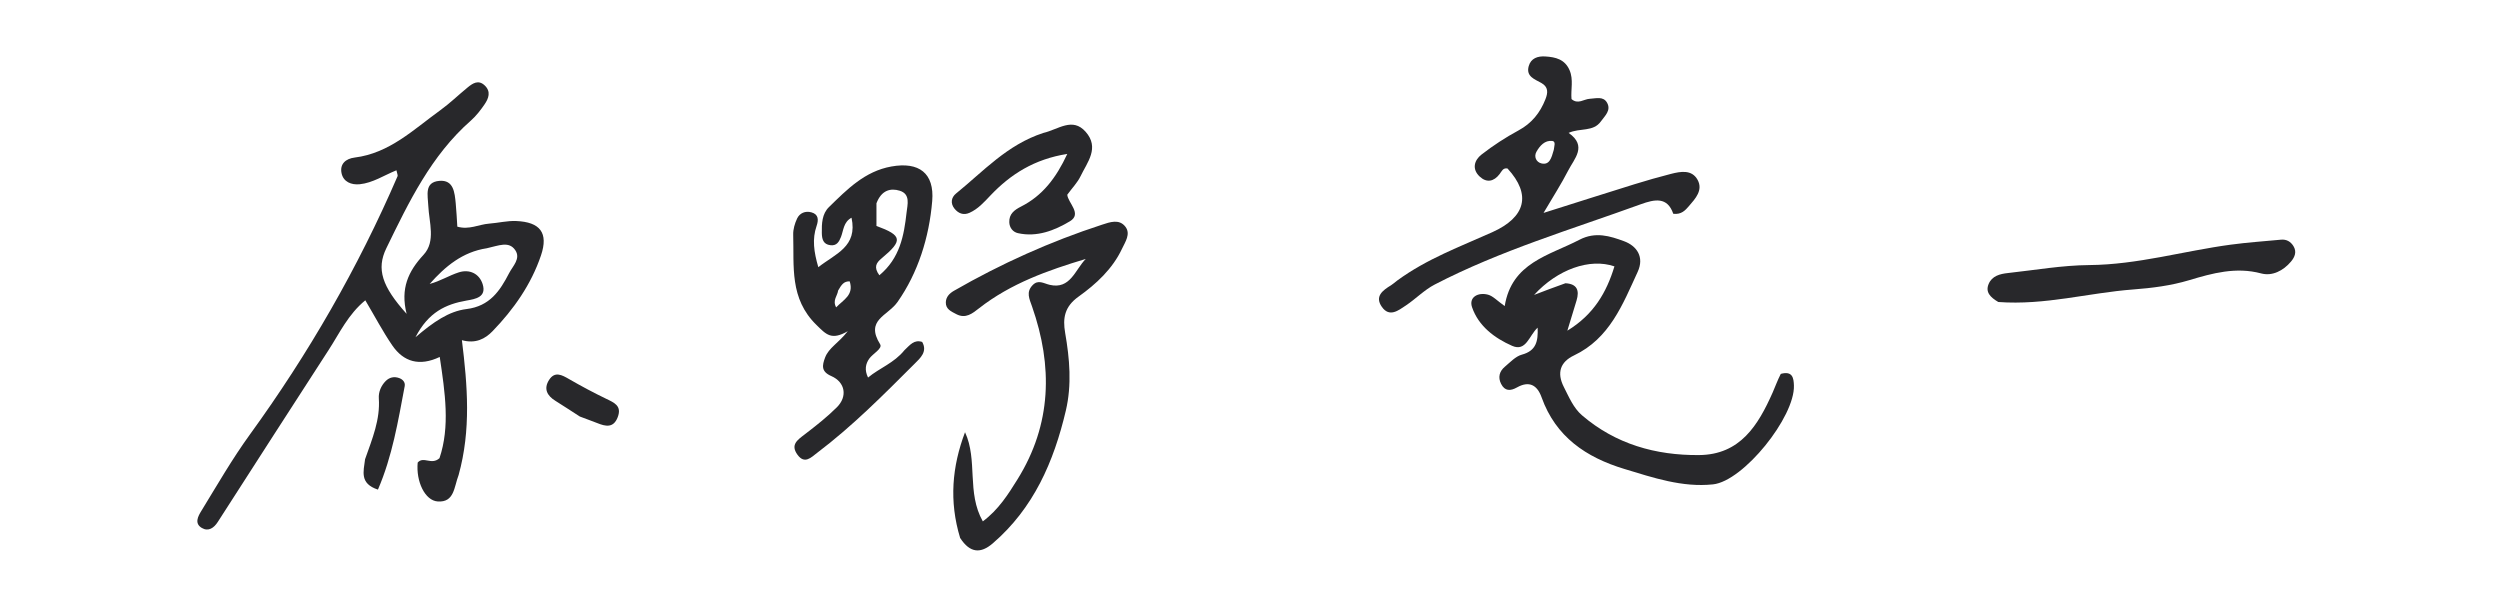
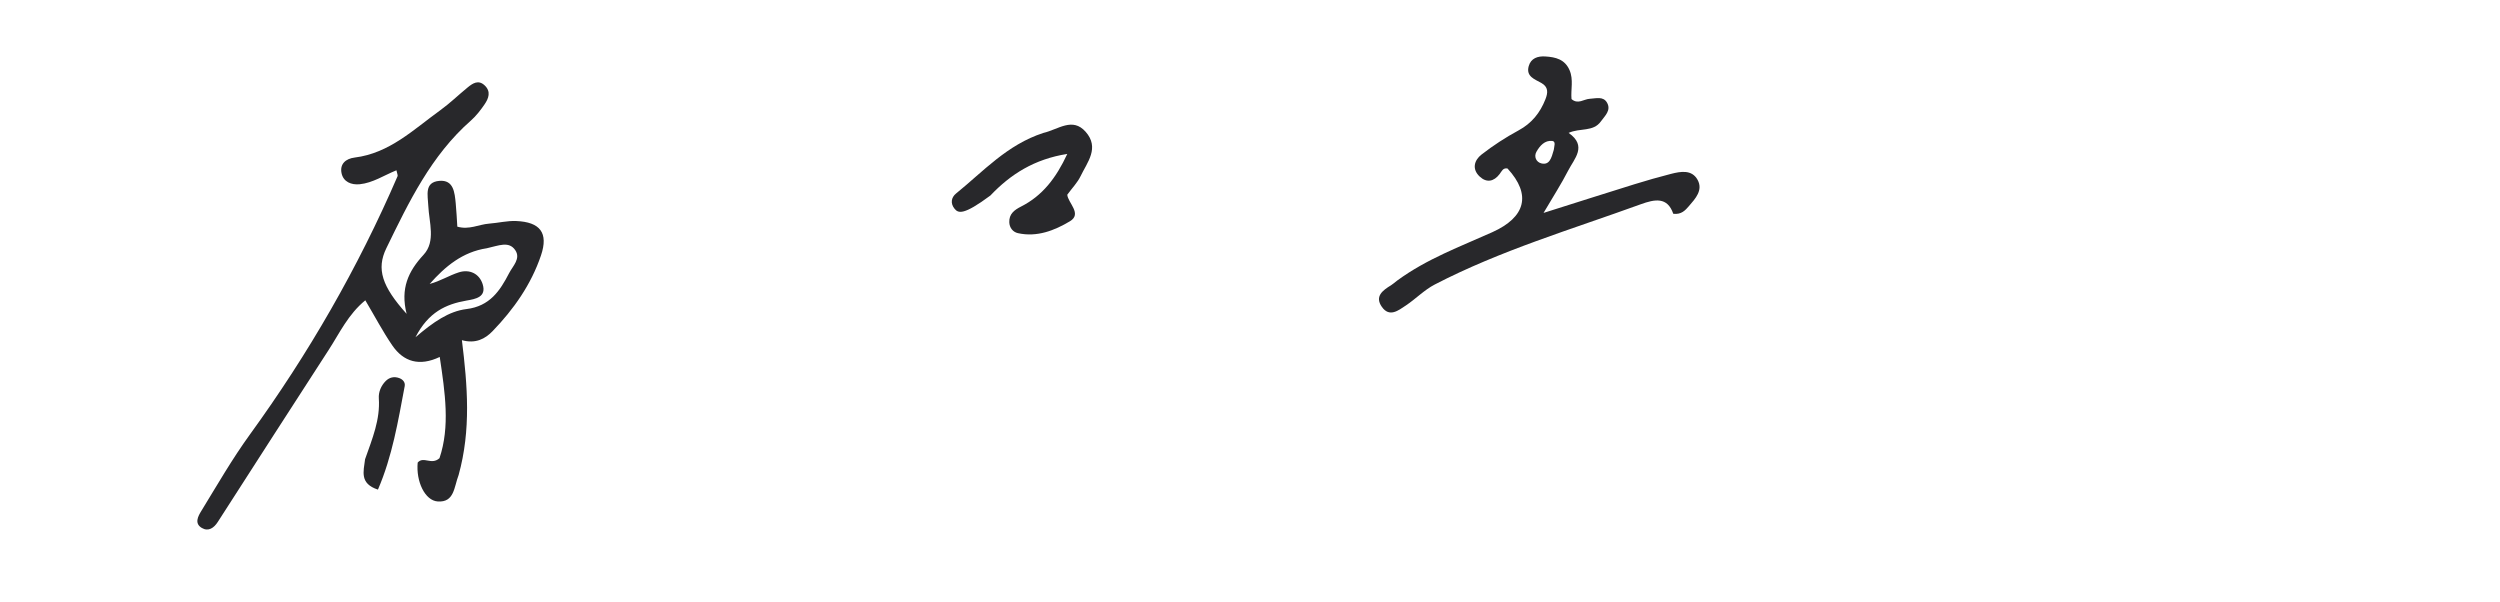
<svg xmlns="http://www.w3.org/2000/svg" width="266" height="64" viewBox="0 0 266 64" fill="none">
  <path d="M48.799 50.536C48.3 51.828 48.352 53.475 46.576 53.356C45.214 53.264 44.253 51.228 44.442 49.219C45.062 48.5 45.899 49.529 46.762 48.75C47.895 45.382 47.357 41.788 46.788 37.98C44.635 39.005 42.945 38.511 41.738 36.75C40.737 35.289 39.909 33.708 38.869 31.953C37.037 33.454 36.132 35.443 34.979 37.218C31.021 43.312 27.104 49.431 23.169 55.54C22.761 56.173 22.179 56.588 21.473 56.173C20.653 55.693 21.081 54.919 21.407 54.386C23.09 51.64 24.702 48.833 26.59 46.231C32.824 37.638 38.091 28.503 42.299 18.752C42.345 18.645 42.252 18.477 42.181 18.119C40.865 18.649 39.665 19.466 38.27 19.604C37.385 19.691 36.533 19.359 36.34 18.424C36.138 17.447 36.786 16.881 37.734 16.764C41.438 16.306 44.005 13.779 46.833 11.739C47.862 10.996 48.78 10.101 49.766 9.296C50.306 8.856 50.901 8.463 51.56 9.078C52.268 9.739 51.994 10.471 51.551 11.113C51.128 11.729 50.658 12.341 50.101 12.83C45.872 16.543 43.501 21.495 41.105 26.415C40.031 28.621 40.641 30.478 43.264 33.393C42.588 30.698 43.435 28.873 45.068 27.108C46.387 25.682 45.651 23.66 45.57 21.891C45.519 20.76 45.135 19.383 46.747 19.244C48.269 19.113 48.377 20.491 48.489 21.634C48.569 22.443 48.602 23.255 48.659 24.116C49.913 24.481 50.953 23.875 52.033 23.795C53 23.724 53.967 23.476 54.925 23.517C57.479 23.624 58.372 24.777 57.56 27.18C56.516 30.266 54.66 32.91 52.408 35.238C51.627 36.046 50.611 36.601 49.146 36.194C49.744 41.036 50.13 45.728 48.799 50.536ZM51.797 26.414C49.202 26.807 47.362 28.356 45.716 30.212C46.827 29.918 47.779 29.312 48.819 28.978C49.951 28.615 50.999 29.109 51.354 30.233C51.795 31.628 50.573 31.817 49.638 31.98C47.432 32.366 45.575 33.22 44.205 35.886C46.112 34.259 47.759 33.115 49.633 32.885C52.115 32.58 53.198 30.944 54.172 29.058C54.562 28.303 55.437 27.51 54.82 26.612C54.142 25.625 53.074 26.134 51.797 26.414Z" fill="#28282B" />
-   <path d="M189.475 39.781C190.749 39.43 190.847 40.256 190.873 41.015C190.988 44.355 185.509 51.193 182.263 51.537C179.001 51.883 175.906 50.829 172.823 49.894C168.763 48.662 165.529 46.483 164.027 42.279C163.555 40.958 162.699 40.496 161.409 41.221C160.708 41.615 160.117 41.632 159.717 40.846C159.363 40.15 159.536 39.507 160.112 39.024C160.685 38.543 161.256 37.915 161.93 37.733C163.441 37.325 163.668 36.318 163.604 34.864C162.702 35.686 162.387 37.454 160.894 36.799C159.026 35.979 157.314 34.696 156.628 32.693C156.258 31.613 157.269 31.075 158.318 31.352C158.855 31.494 159.296 31.999 160.101 32.566C160.852 27.932 164.809 27.201 168.054 25.51C169.762 24.62 171.311 25.118 172.795 25.663C174.148 26.161 174.982 27.334 174.248 28.928C172.653 32.392 171.27 36.013 167.472 37.818C166.023 38.507 165.618 39.653 166.392 41.175C166.94 42.252 167.42 43.413 168.328 44.191C171.898 47.252 176.158 48.457 180.769 48.42C185.165 48.386 187.067 45.242 188.614 41.758C188.886 41.145 189.104 40.509 189.475 39.781ZM166.564 30.137C167.802 30.204 168.071 30.898 167.744 31.974C167.442 32.968 167.139 33.961 166.766 35.184C169.579 33.466 170.935 31.11 171.776 28.344C169.146 27.433 165.707 28.67 163.226 31.38C164.325 30.958 165.292 30.586 166.564 30.137Z" fill="#28282B" />
-   <path d="M96.233 37.262C96.834 36.695 97.26 36.107 98.119 36.38C98.717 37.413 97.899 38.118 97.341 38.675C94.013 42.002 90.696 45.348 86.931 48.193C86.318 48.657 85.61 49.437 84.847 48.377C84.079 47.312 84.857 46.806 85.618 46.222C86.803 45.313 87.989 44.384 89.044 43.333C90.198 42.185 89.932 40.661 88.451 40.014C87.353 39.533 87.471 38.889 87.793 38.034C88.184 37.001 89.2 36.521 90.206 35.237C88.451 36.252 87.899 35.578 86.876 34.58C83.986 31.764 84.499 28.34 84.397 24.971C84.38 24.399 84.564 23.779 84.81 23.254C85.089 22.659 85.696 22.419 86.333 22.592C87.107 22.803 87.104 23.41 86.885 24.041C86.4 25.443 86.596 26.804 87.069 28.429C88.896 26.988 91.27 26.254 90.602 23.165C89.739 23.631 89.753 24.512 89.481 25.209C89.276 25.737 89.02 26.167 88.365 26.091C87.585 26.002 87.453 25.438 87.442 24.789C87.425 23.794 87.46 22.756 88.198 22.037C90.122 20.163 92.003 18.221 94.85 17.714C97.775 17.192 99.436 18.417 99.187 21.395C98.864 25.258 97.677 29.029 95.495 32.135C94.448 33.625 92.028 34.032 93.646 36.63C93.93 37.085 92.87 37.623 92.489 38.16C92.101 38.709 91.964 39.355 92.359 40.172C93.598 39.144 95.117 38.639 96.233 37.262ZM93.255 21.631C93.255 22.451 93.255 23.27 93.255 24.041C96.013 25.056 96.086 25.585 93.807 27.485C93.224 27.97 92.939 28.424 93.563 29.289C95.753 27.474 96.184 25.067 96.459 22.615C96.554 21.768 96.894 20.655 95.732 20.293C94.763 19.992 93.788 20.224 93.255 21.631ZM89.174 30.917C89.117 31.465 88.55 31.937 88.966 32.704C89.738 31.886 90.878 31.401 90.407 29.936C89.781 29.919 89.539 30.287 89.174 30.917Z" fill="#28282B" />
  <path d="M148.669 29.846C151.849 27.521 155.386 26.236 158.782 24.705C162.314 23.113 162.972 20.729 160.4 17.927C159.914 17.831 159.78 18.232 159.56 18.52C158.946 19.324 158.182 19.476 157.443 18.79C156.586 17.994 156.858 17.048 157.629 16.448C158.864 15.488 160.192 14.621 161.568 13.878C162.977 13.117 163.866 12.008 164.434 10.56C164.71 9.857 164.76 9.26 163.994 8.825C163.297 8.429 162.351 8.146 162.652 7.047C162.887 6.19 163.62 5.954 164.431 6.007C165.512 6.078 166.497 6.305 167 7.466C167.44 8.482 167.118 9.533 167.209 10.542C167.902 11.146 168.52 10.541 169.151 10.511C169.81 10.479 170.587 10.211 170.991 10.929C171.449 11.743 170.76 12.322 170.335 12.917C169.517 14.061 168.114 13.588 166.901 14.14C168.909 15.544 167.505 16.871 166.847 18.161C166.14 19.548 165.287 20.859 164.233 22.654C167.75 21.543 170.827 20.559 173.911 19.602C175.195 19.203 176.49 18.835 177.792 18.501C178.832 18.235 180.013 18.026 180.623 19.134C181.226 20.23 180.396 21.128 179.703 21.927C179.317 22.373 178.907 22.848 178.037 22.748C177.41 20.925 176.078 21.189 174.561 21.739C167.193 24.412 159.653 26.647 152.658 30.272C151.545 30.848 150.634 31.804 149.578 32.507C148.787 33.033 147.839 33.798 147.032 32.655C146.238 31.531 147.122 30.893 148.005 30.354C148.195 30.238 148.361 30.08 148.669 29.846ZM165.322 15.946C165.351 15.605 165.581 15.05 165.167 14.998C164.371 14.898 163.835 15.514 163.478 16.145C163.178 16.676 163.466 17.256 163.997 17.384C164.85 17.59 165.069 16.859 165.322 15.946Z" fill="#28282B" />
-   <path d="M102.158 57.237C100.969 53.317 101.3 49.644 102.679 45.988C104.059 48.972 102.83 52.406 104.573 55.474C106.243 54.228 107.269 52.6 108.27 50.989C111.905 45.14 112.031 38.956 109.81 32.611C109.521 31.788 109.156 31.084 109.866 30.345C110.469 29.716 111.032 30.155 111.693 30.308C113.883 30.816 114.386 28.712 115.522 27.552C111.491 28.763 107.556 30.156 104.178 32.794C103.473 33.344 102.749 33.955 101.743 33.421C101.21 33.138 100.612 32.897 100.636 32.159C100.655 31.583 101.033 31.209 101.51 30.934C106.517 28.055 111.757 25.698 117.247 23.91C118.097 23.633 119.083 23.265 119.744 24.125C120.33 24.889 119.723 25.741 119.392 26.448C118.378 28.615 116.626 30.225 114.755 31.562C113.253 32.635 113.065 33.869 113.332 35.414C113.809 38.173 114.054 40.929 113.404 43.694C112.126 49.128 109.973 54.078 105.63 57.814C104.351 58.915 103.216 58.87 102.158 57.237Z" fill="#28282B" />
-   <path d="M212.618 32.133C211.763 31.629 211.229 31.082 211.59 30.218C211.952 29.352 212.799 29.144 213.631 29.053C216.522 28.738 219.413 28.227 222.308 28.203C227.439 28.16 232.332 26.706 237.351 26.032C239.125 25.793 240.915 25.671 242.698 25.502C243.277 25.446 243.723 25.703 244.02 26.181C244.398 26.79 244.168 27.349 243.763 27.831C242.935 28.819 241.757 29.404 240.591 29.093C237.907 28.376 235.407 29.068 232.931 29.811C230.97 30.399 228.963 30.649 226.974 30.799C222.231 31.156 217.587 32.501 212.618 32.133Z" fill="#28282B" />
-   <path d="M111.007 14.146C112.618 13.771 114.11 12.437 115.511 14.021C117.019 15.728 115.688 17.258 114.965 18.759C114.646 19.421 114.103 19.974 113.557 20.719C113.63 21.593 115.166 22.749 113.836 23.545C112.2 24.524 110.329 25.261 108.305 24.807C107.78 24.69 107.408 24.235 107.387 23.647C107.357 22.769 107.919 22.343 108.641 21.977C110.919 20.824 112.37 18.939 113.559 16.378C110.054 16.931 107.525 18.54 105.379 20.802C104.701 21.517 104.064 22.236 103.153 22.644C102.506 22.934 101.958 22.699 101.556 22.198C101.109 21.642 101.204 21.011 101.725 20.589C104.615 18.25 107.153 15.399 111.007 14.146Z" fill="#28282B" />
+   <path d="M111.007 14.146C112.618 13.771 114.11 12.437 115.511 14.021C117.019 15.728 115.688 17.258 114.965 18.759C114.646 19.421 114.103 19.974 113.557 20.719C113.63 21.593 115.166 22.749 113.836 23.545C112.2 24.524 110.329 25.261 108.305 24.807C107.78 24.69 107.408 24.235 107.387 23.647C107.357 22.769 107.919 22.343 108.641 21.977C110.919 20.824 112.37 18.939 113.559 16.378C110.054 16.931 107.525 18.54 105.379 20.802C102.506 22.934 101.958 22.699 101.556 22.198C101.109 21.642 101.204 21.011 101.725 20.589C104.615 18.25 107.153 15.399 111.007 14.146Z" fill="#28282B" />
  <path d="M38.843 48.864C39.621 46.654 40.461 44.648 40.307 42.389C40.262 41.721 40.538 41.047 41.034 40.546C41.431 40.146 41.935 40.029 42.483 40.23C42.878 40.375 43.135 40.694 43.06 41.088C42.359 44.796 41.749 48.535 40.212 52.095C38.258 51.452 38.672 50.195 38.843 48.864Z" fill="#28282B" />
-   <path d="M61.694 44.318C60.732 43.714 59.937 43.16 59.11 42.658C58.197 42.103 57.822 41.356 58.425 40.42C59.034 39.473 59.785 39.894 60.552 40.337C61.84 41.081 63.156 41.783 64.496 42.43C65.35 42.843 66.187 43.178 65.727 44.384C65.272 45.577 64.428 45.372 63.526 45.008C62.974 44.785 62.408 44.596 61.694 44.318Z" fill="#28282B" />
</svg>